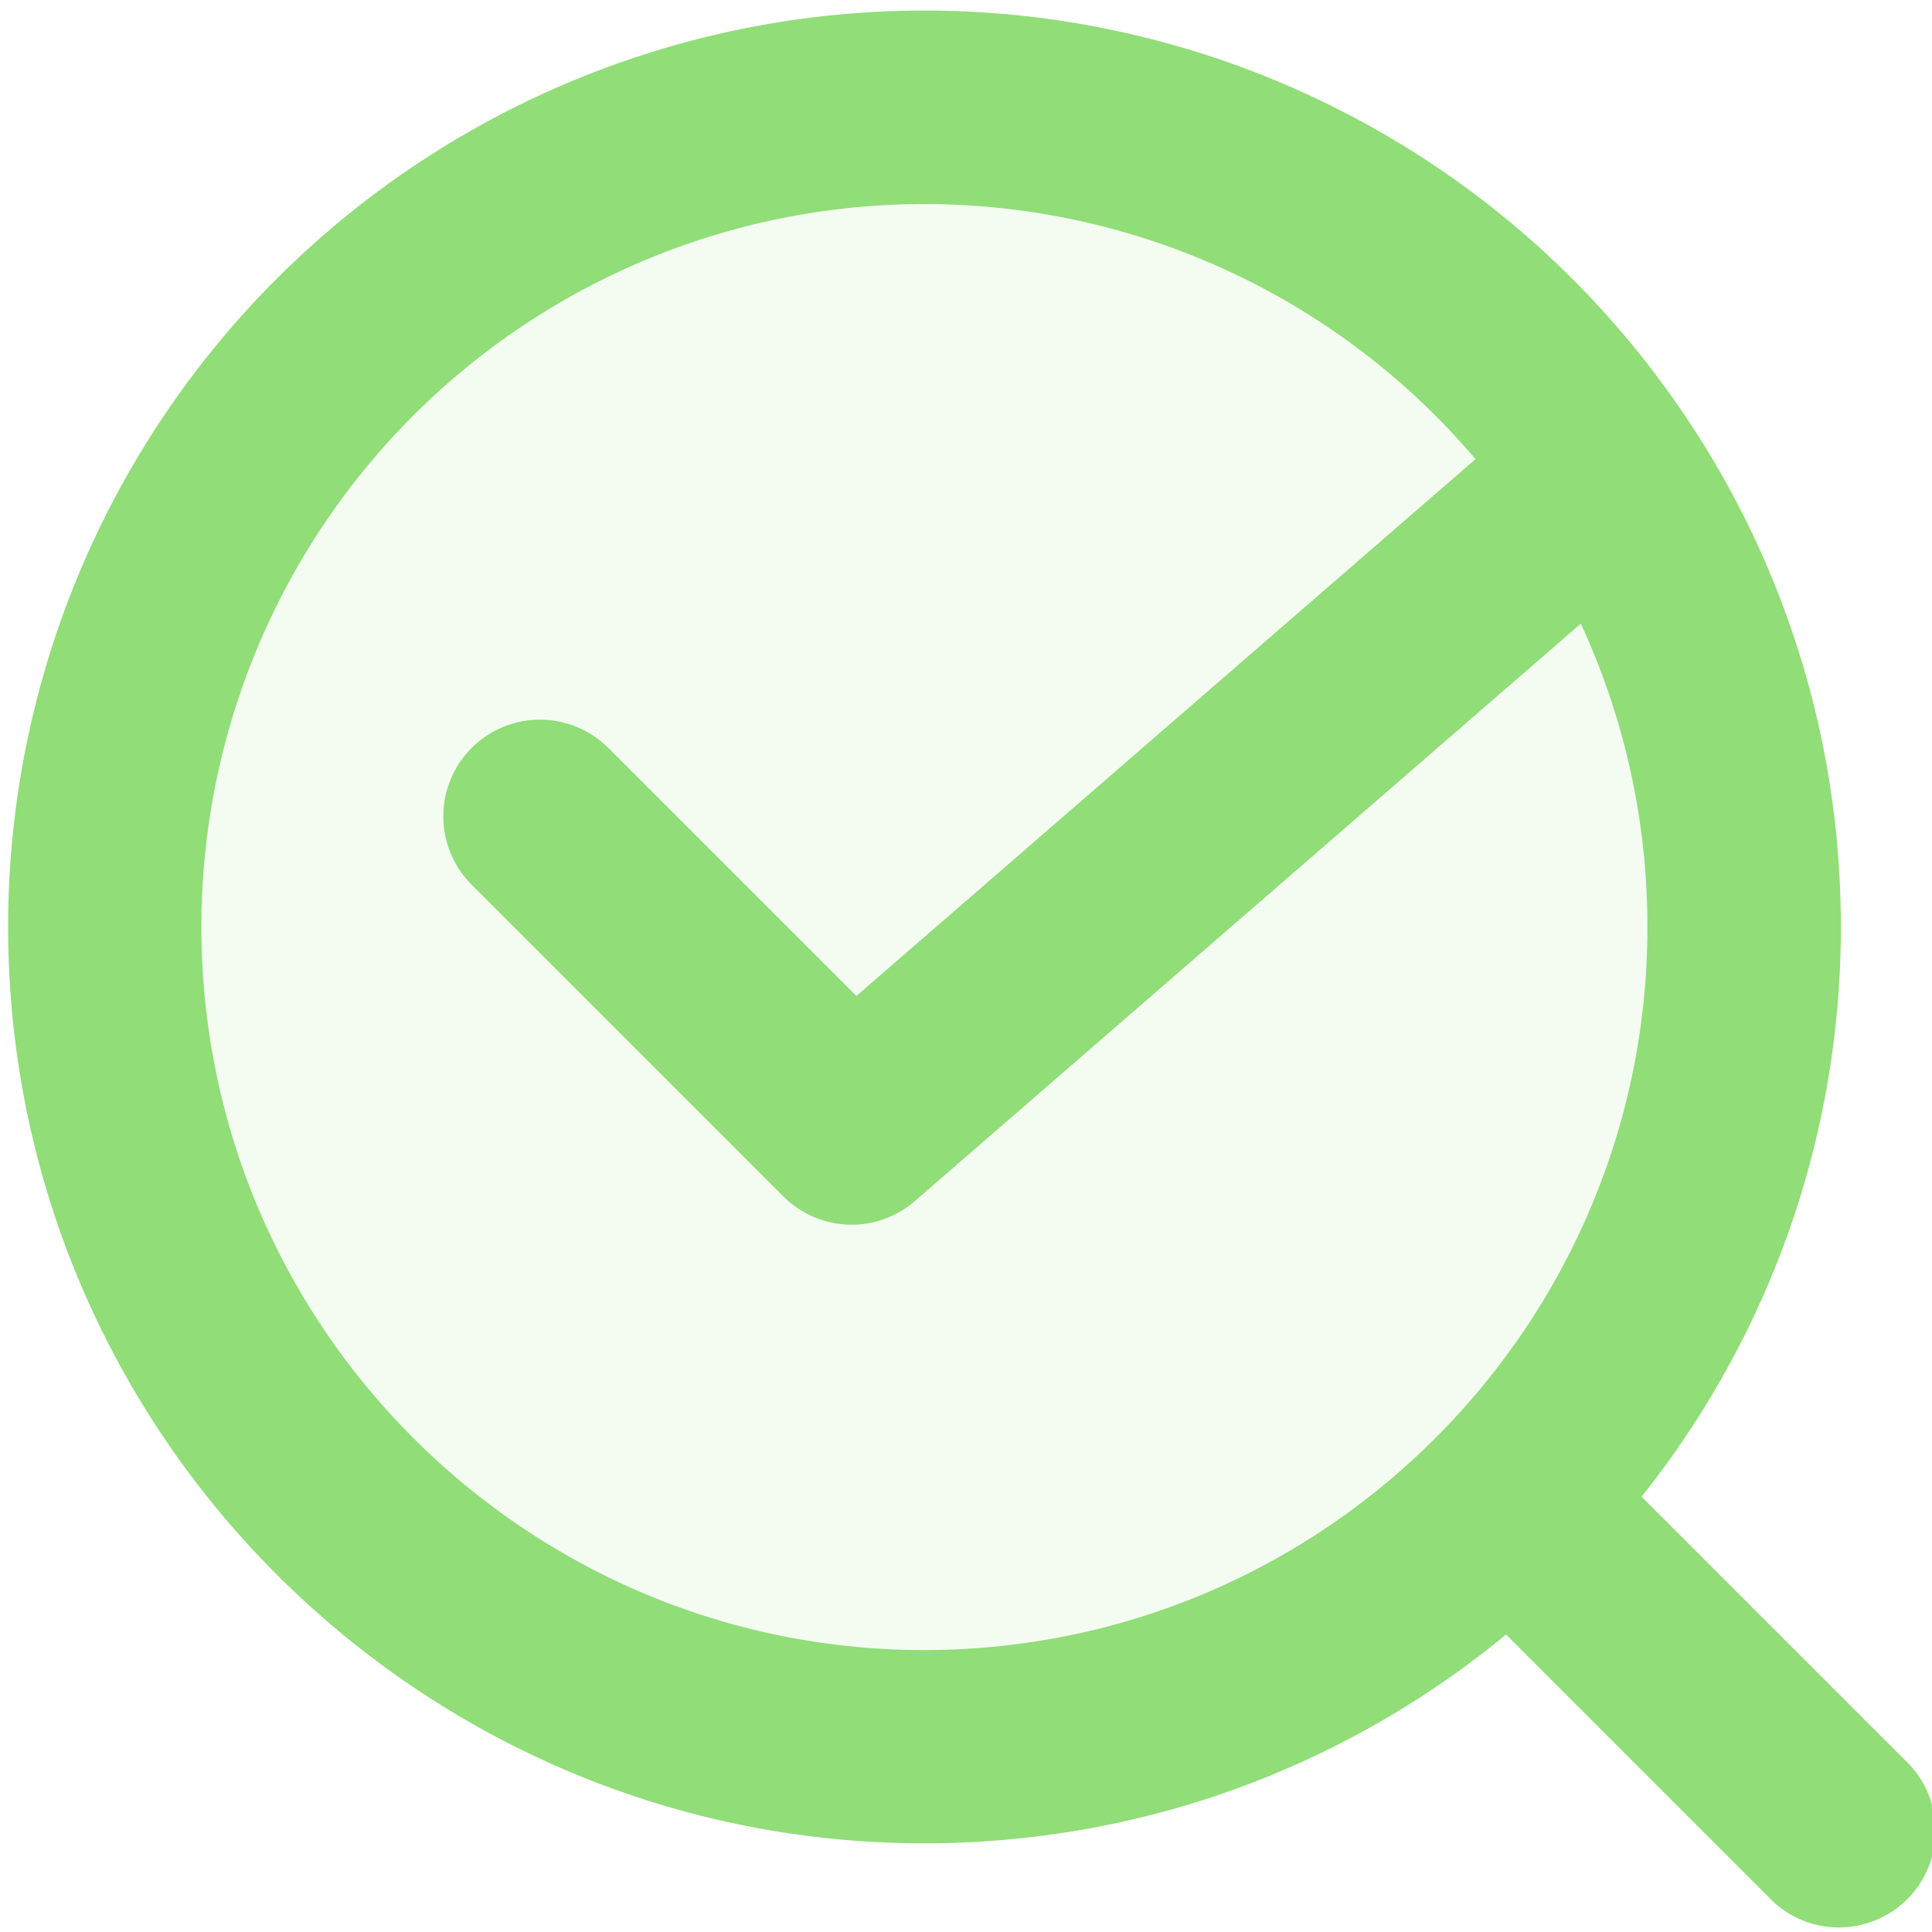
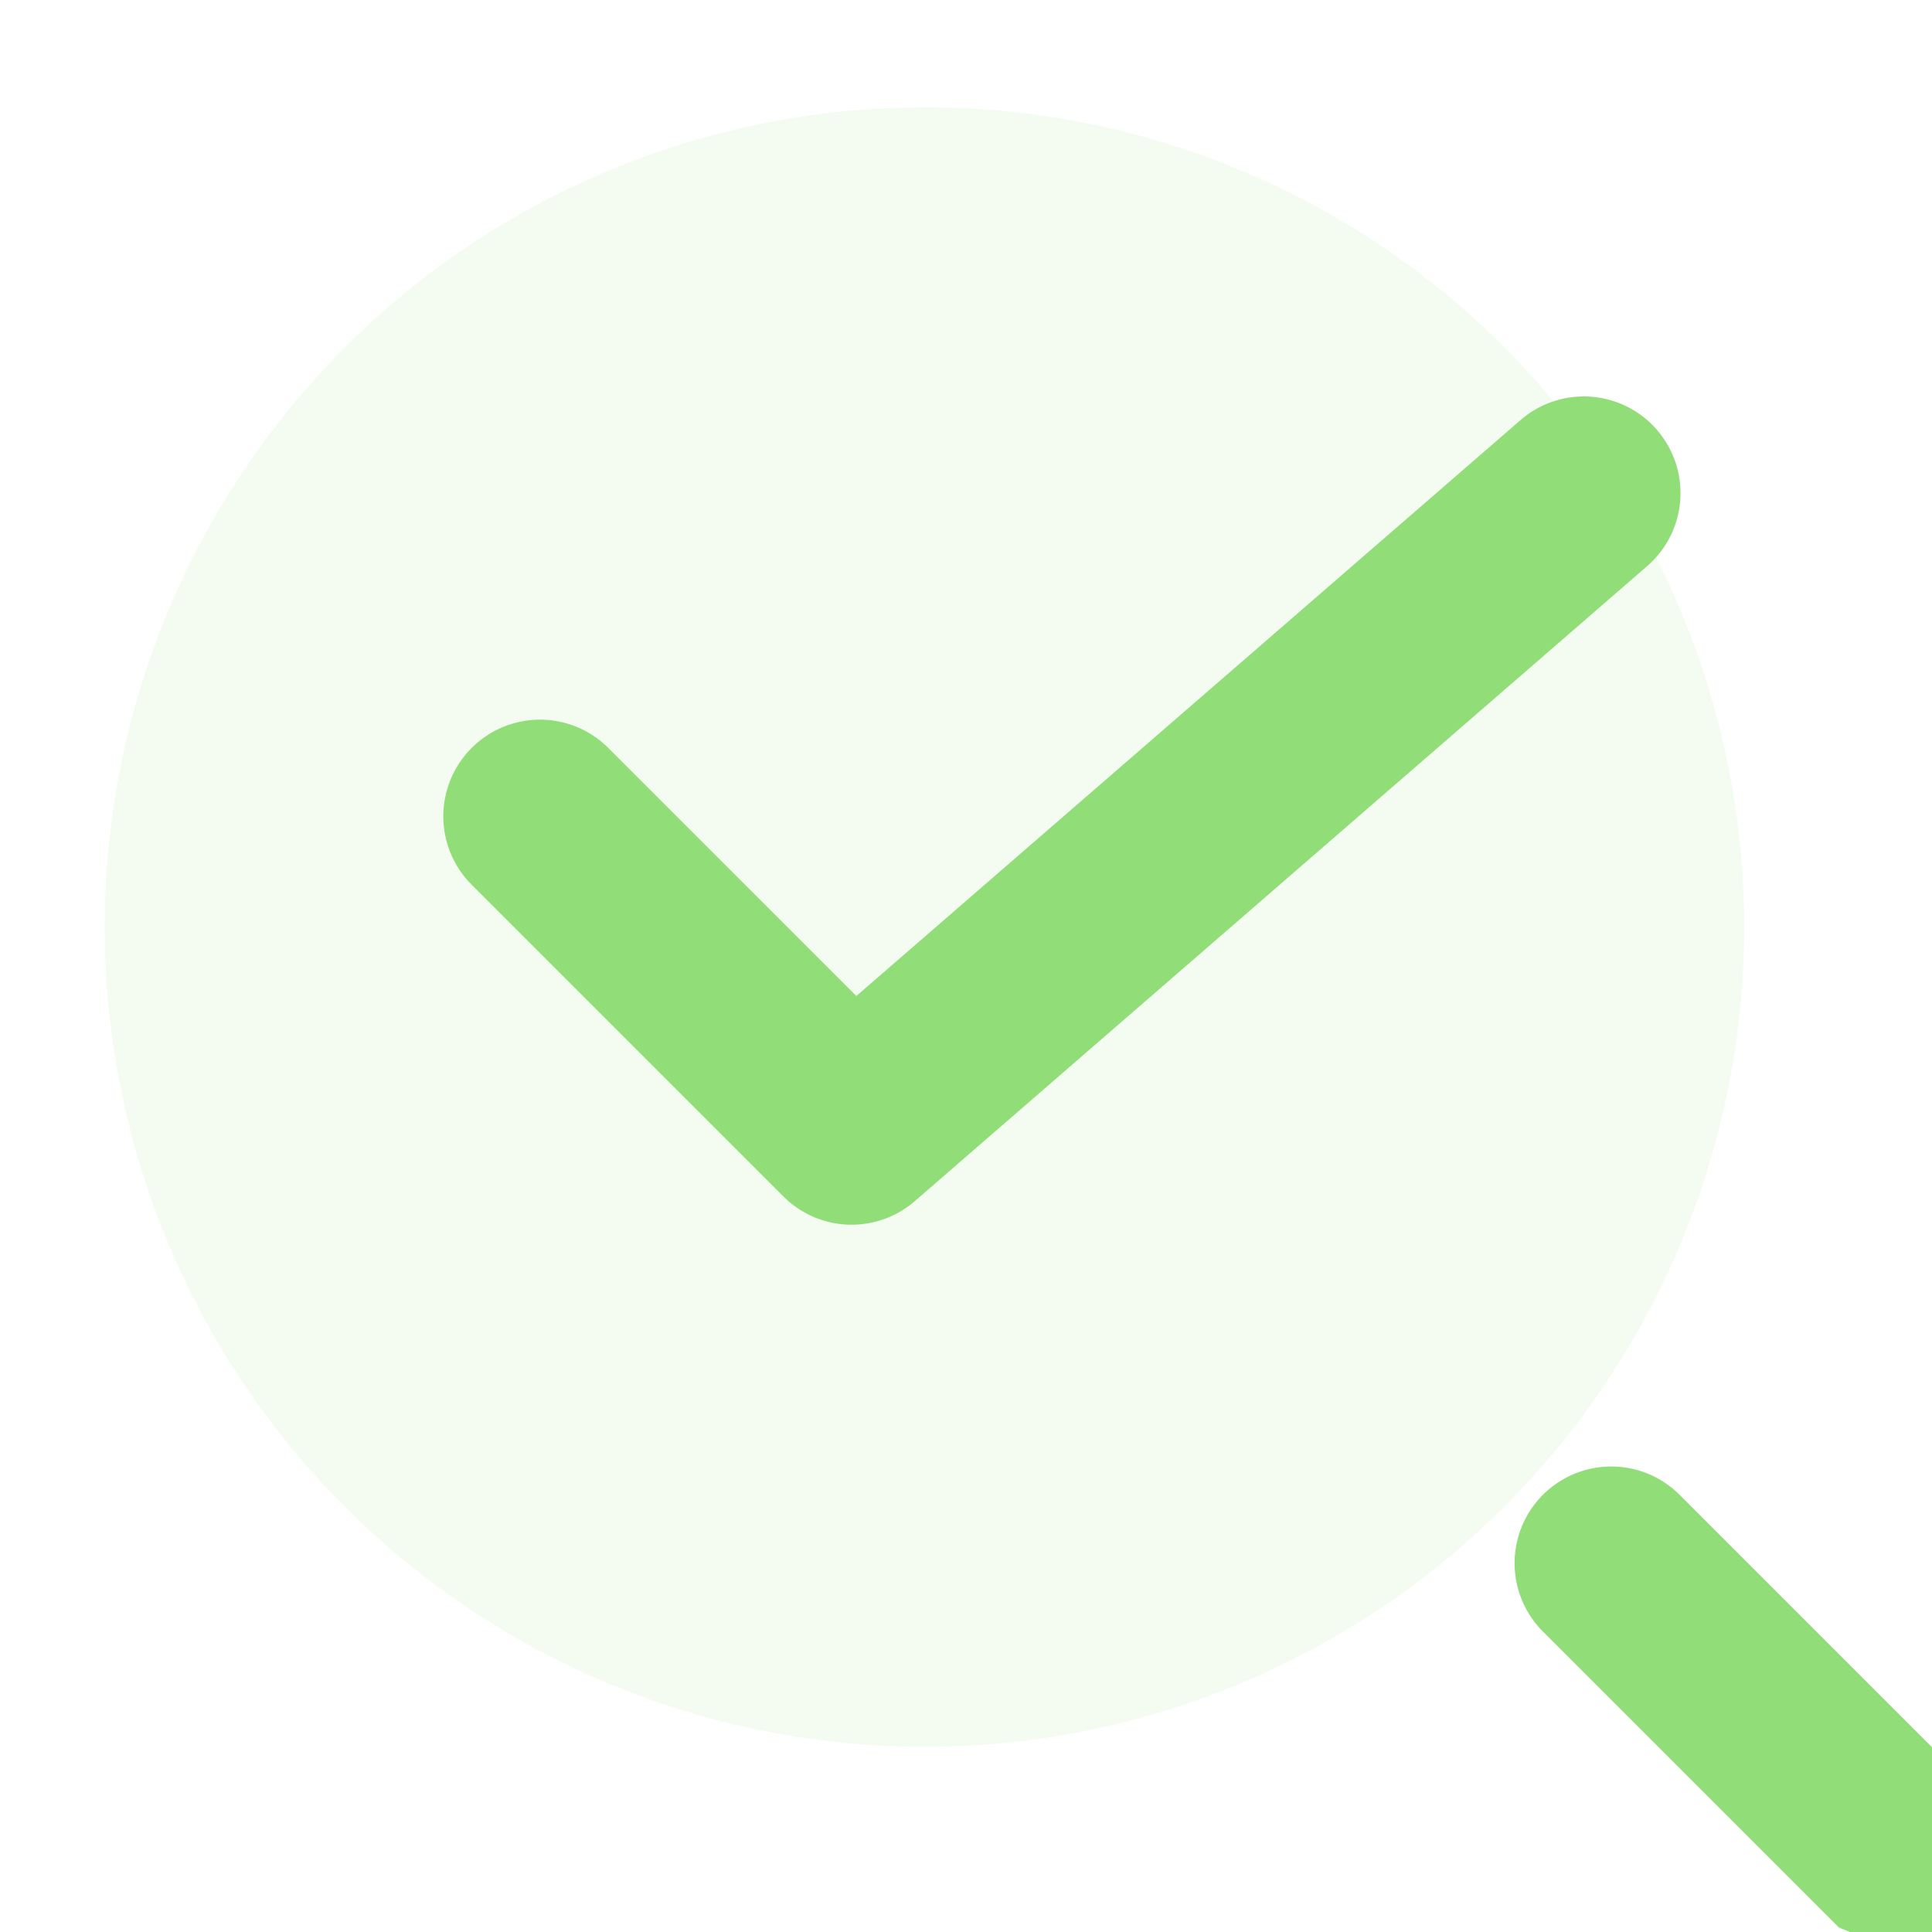
<svg xmlns="http://www.w3.org/2000/svg" id="Capa_1" data-name="Capa 1" viewBox="0 0 425 425">
  <defs>
    <style>.cls-1{fill:#91dd78;}.cls-2{opacity:0.1;}</style>
  </defs>
  <title>Ovrene</title>
-   <path class="cls-1" d="M404.51,424a21.19,21.19,0,0,1-15-6.23l-65.1-65.1a21.26,21.26,0,1,1,30.07-30.07l65.1,65.1a21.26,21.26,0,0,1-15,36.29Z" />
-   <path class="cls-1" d="M203.27,405.49C94.95,405.49,5.21,319.08,1.88,210.07A201.58,201.58,0,0,1,367,86.18h0a200.59,200.59,0,0,1,37.86,111.61C408.21,308.87,320.59,402,209.5,405.4Q206.37,405.49,203.27,405.49Zm.11-360.6q-2.44,0-4.88.07A159,159,0,0,0,44.38,208.78c2.67,87.65,76.14,156.81,163.82,154.12S365,286.74,362.32,199.08a158.22,158.22,0,0,0-29.85-88h0A159,159,0,0,0,203.38,44.89Z" />
+   <path class="cls-1" d="M404.51,424l-65.1-65.1a21.26,21.26,0,1,1,30.07-30.07l65.1,65.1a21.26,21.26,0,0,1-15,36.29Z" />
  <g class="cls-2">
    <path class="cls-1" d="M349.72,98.61a180.32,180.32,0,1,1-151.86-74.9,179.46,179.46,0,0,1,151.86,74.9" />
  </g>
  <path class="cls-1" d="M187.32,269.41a21.21,21.21,0,0,1-15-6.23l-68.57-68.57a21.26,21.26,0,1,1,30.07-30.07l54.56,54.56,146-126.6a21.26,21.26,0,1,1,27.86,32.12L201.25,264.21A21.19,21.19,0,0,1,187.32,269.41Z" />
</svg>